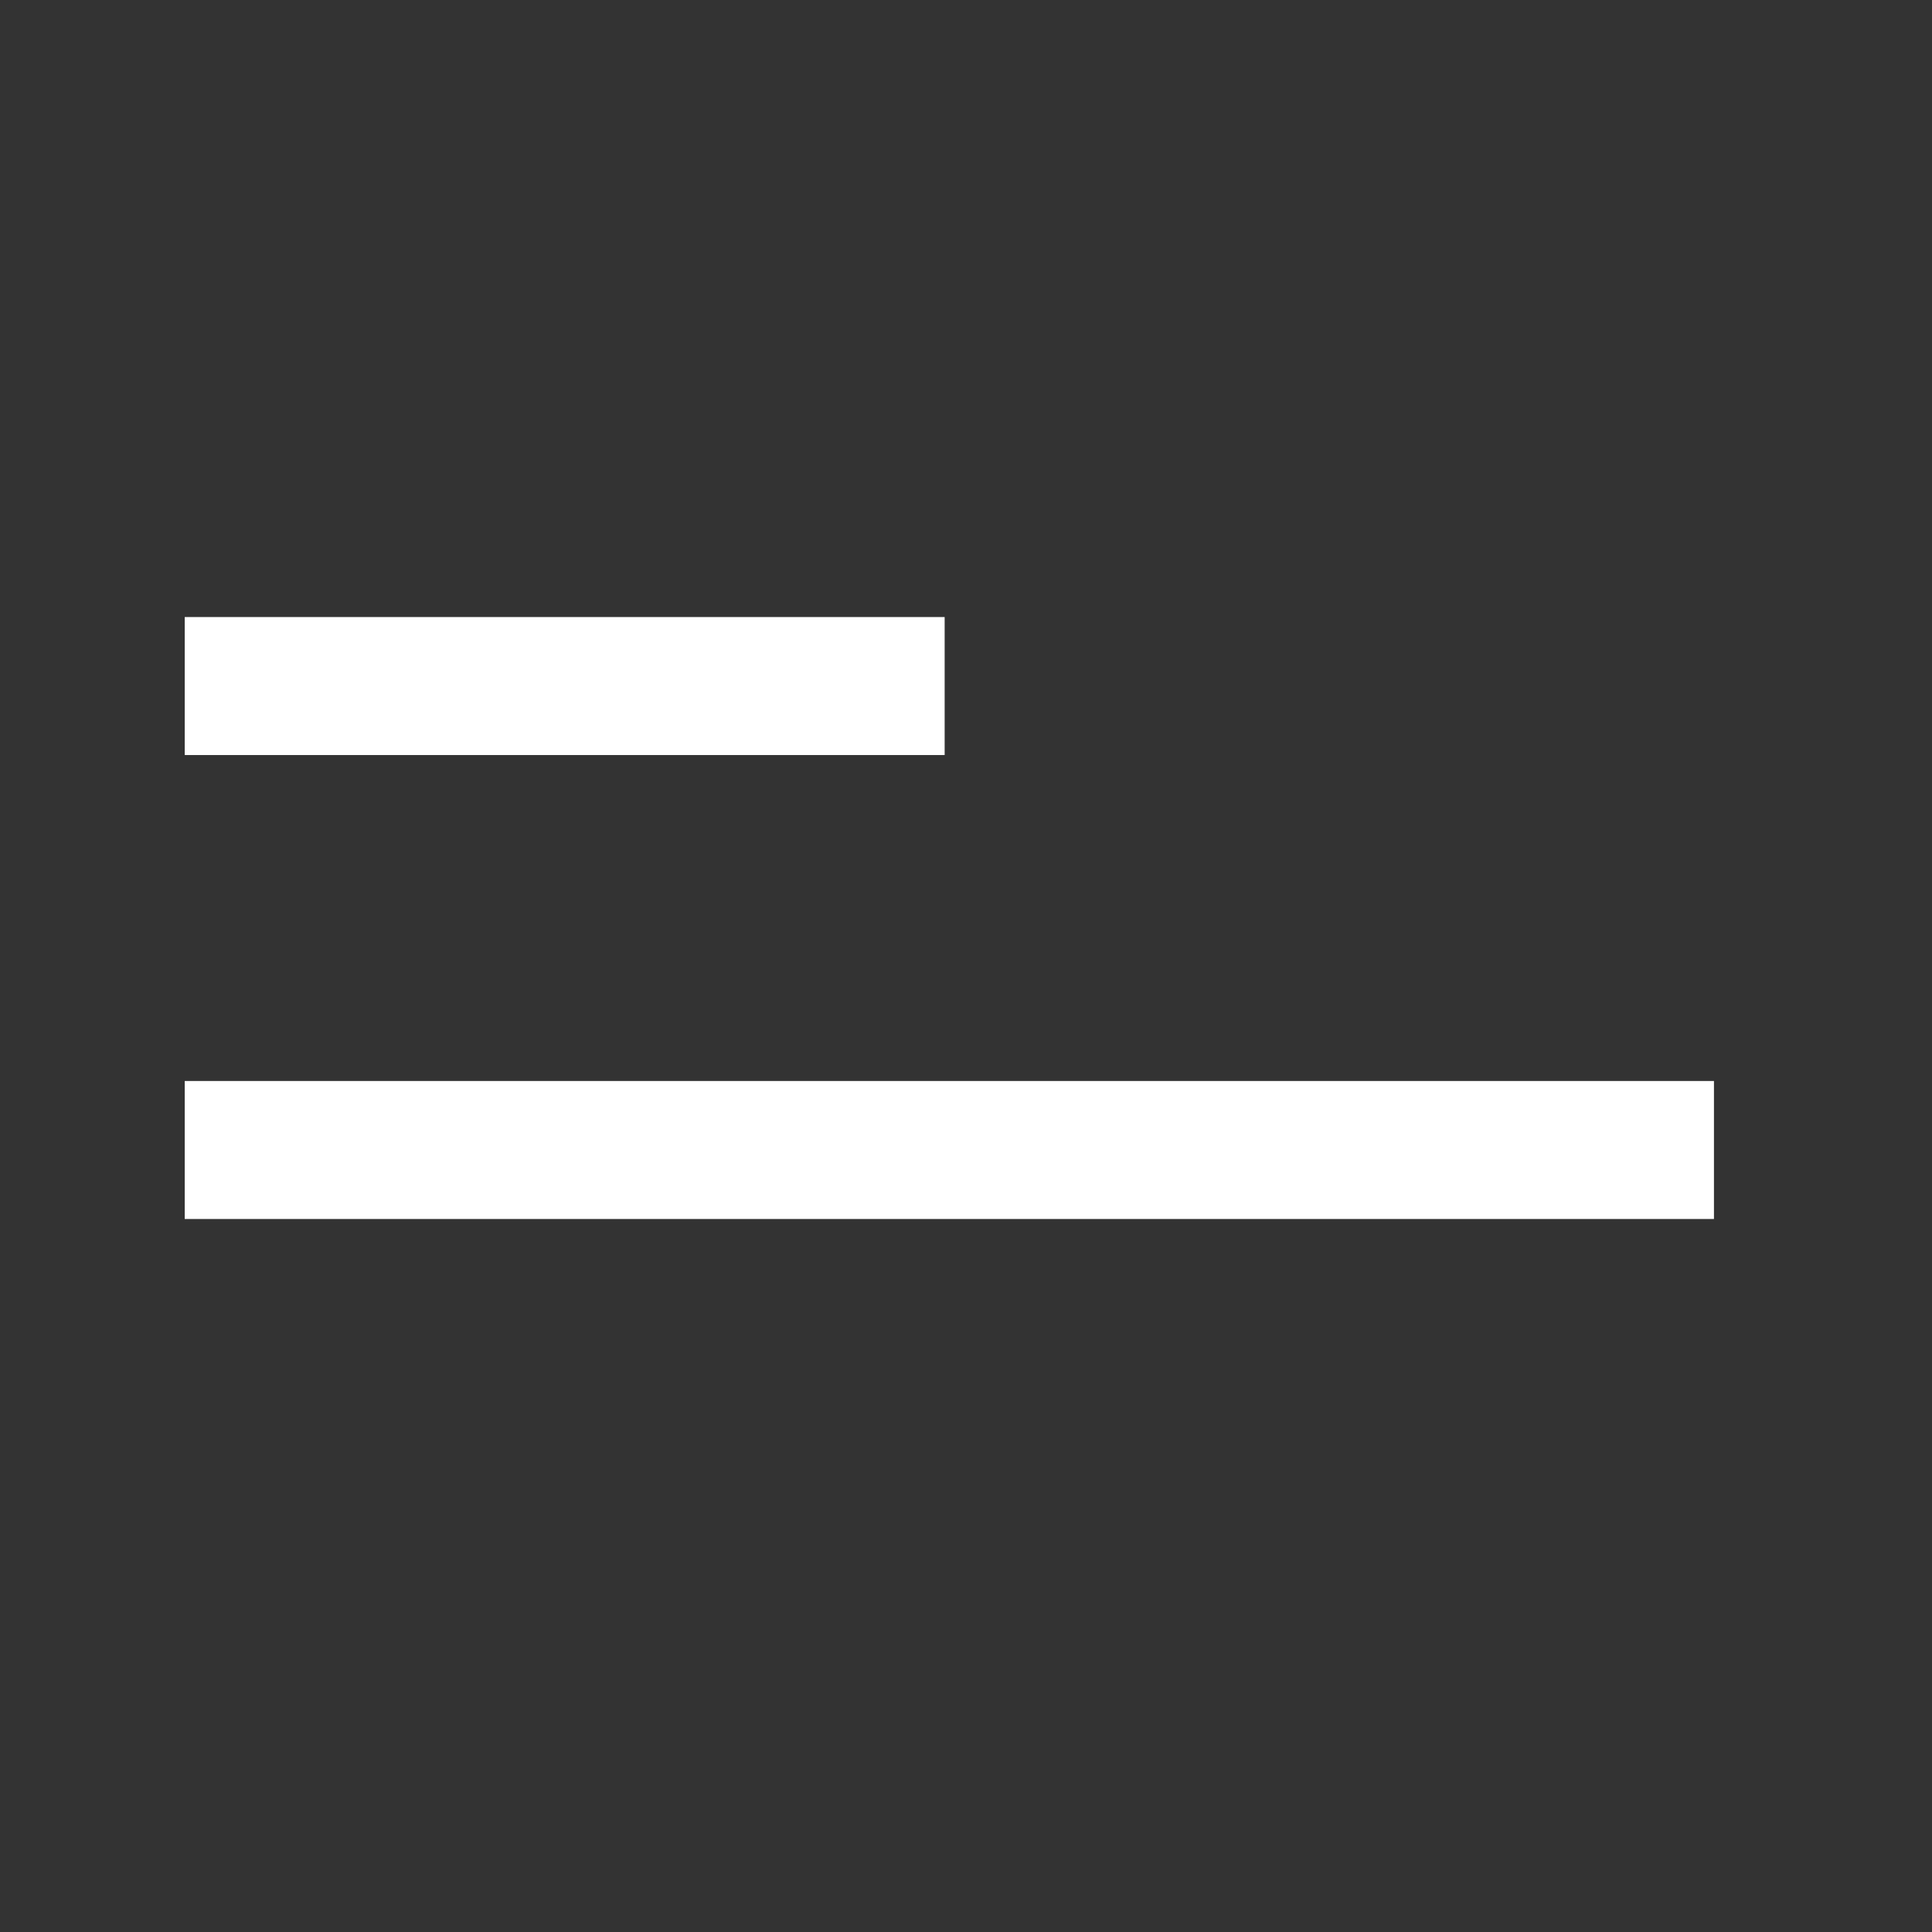
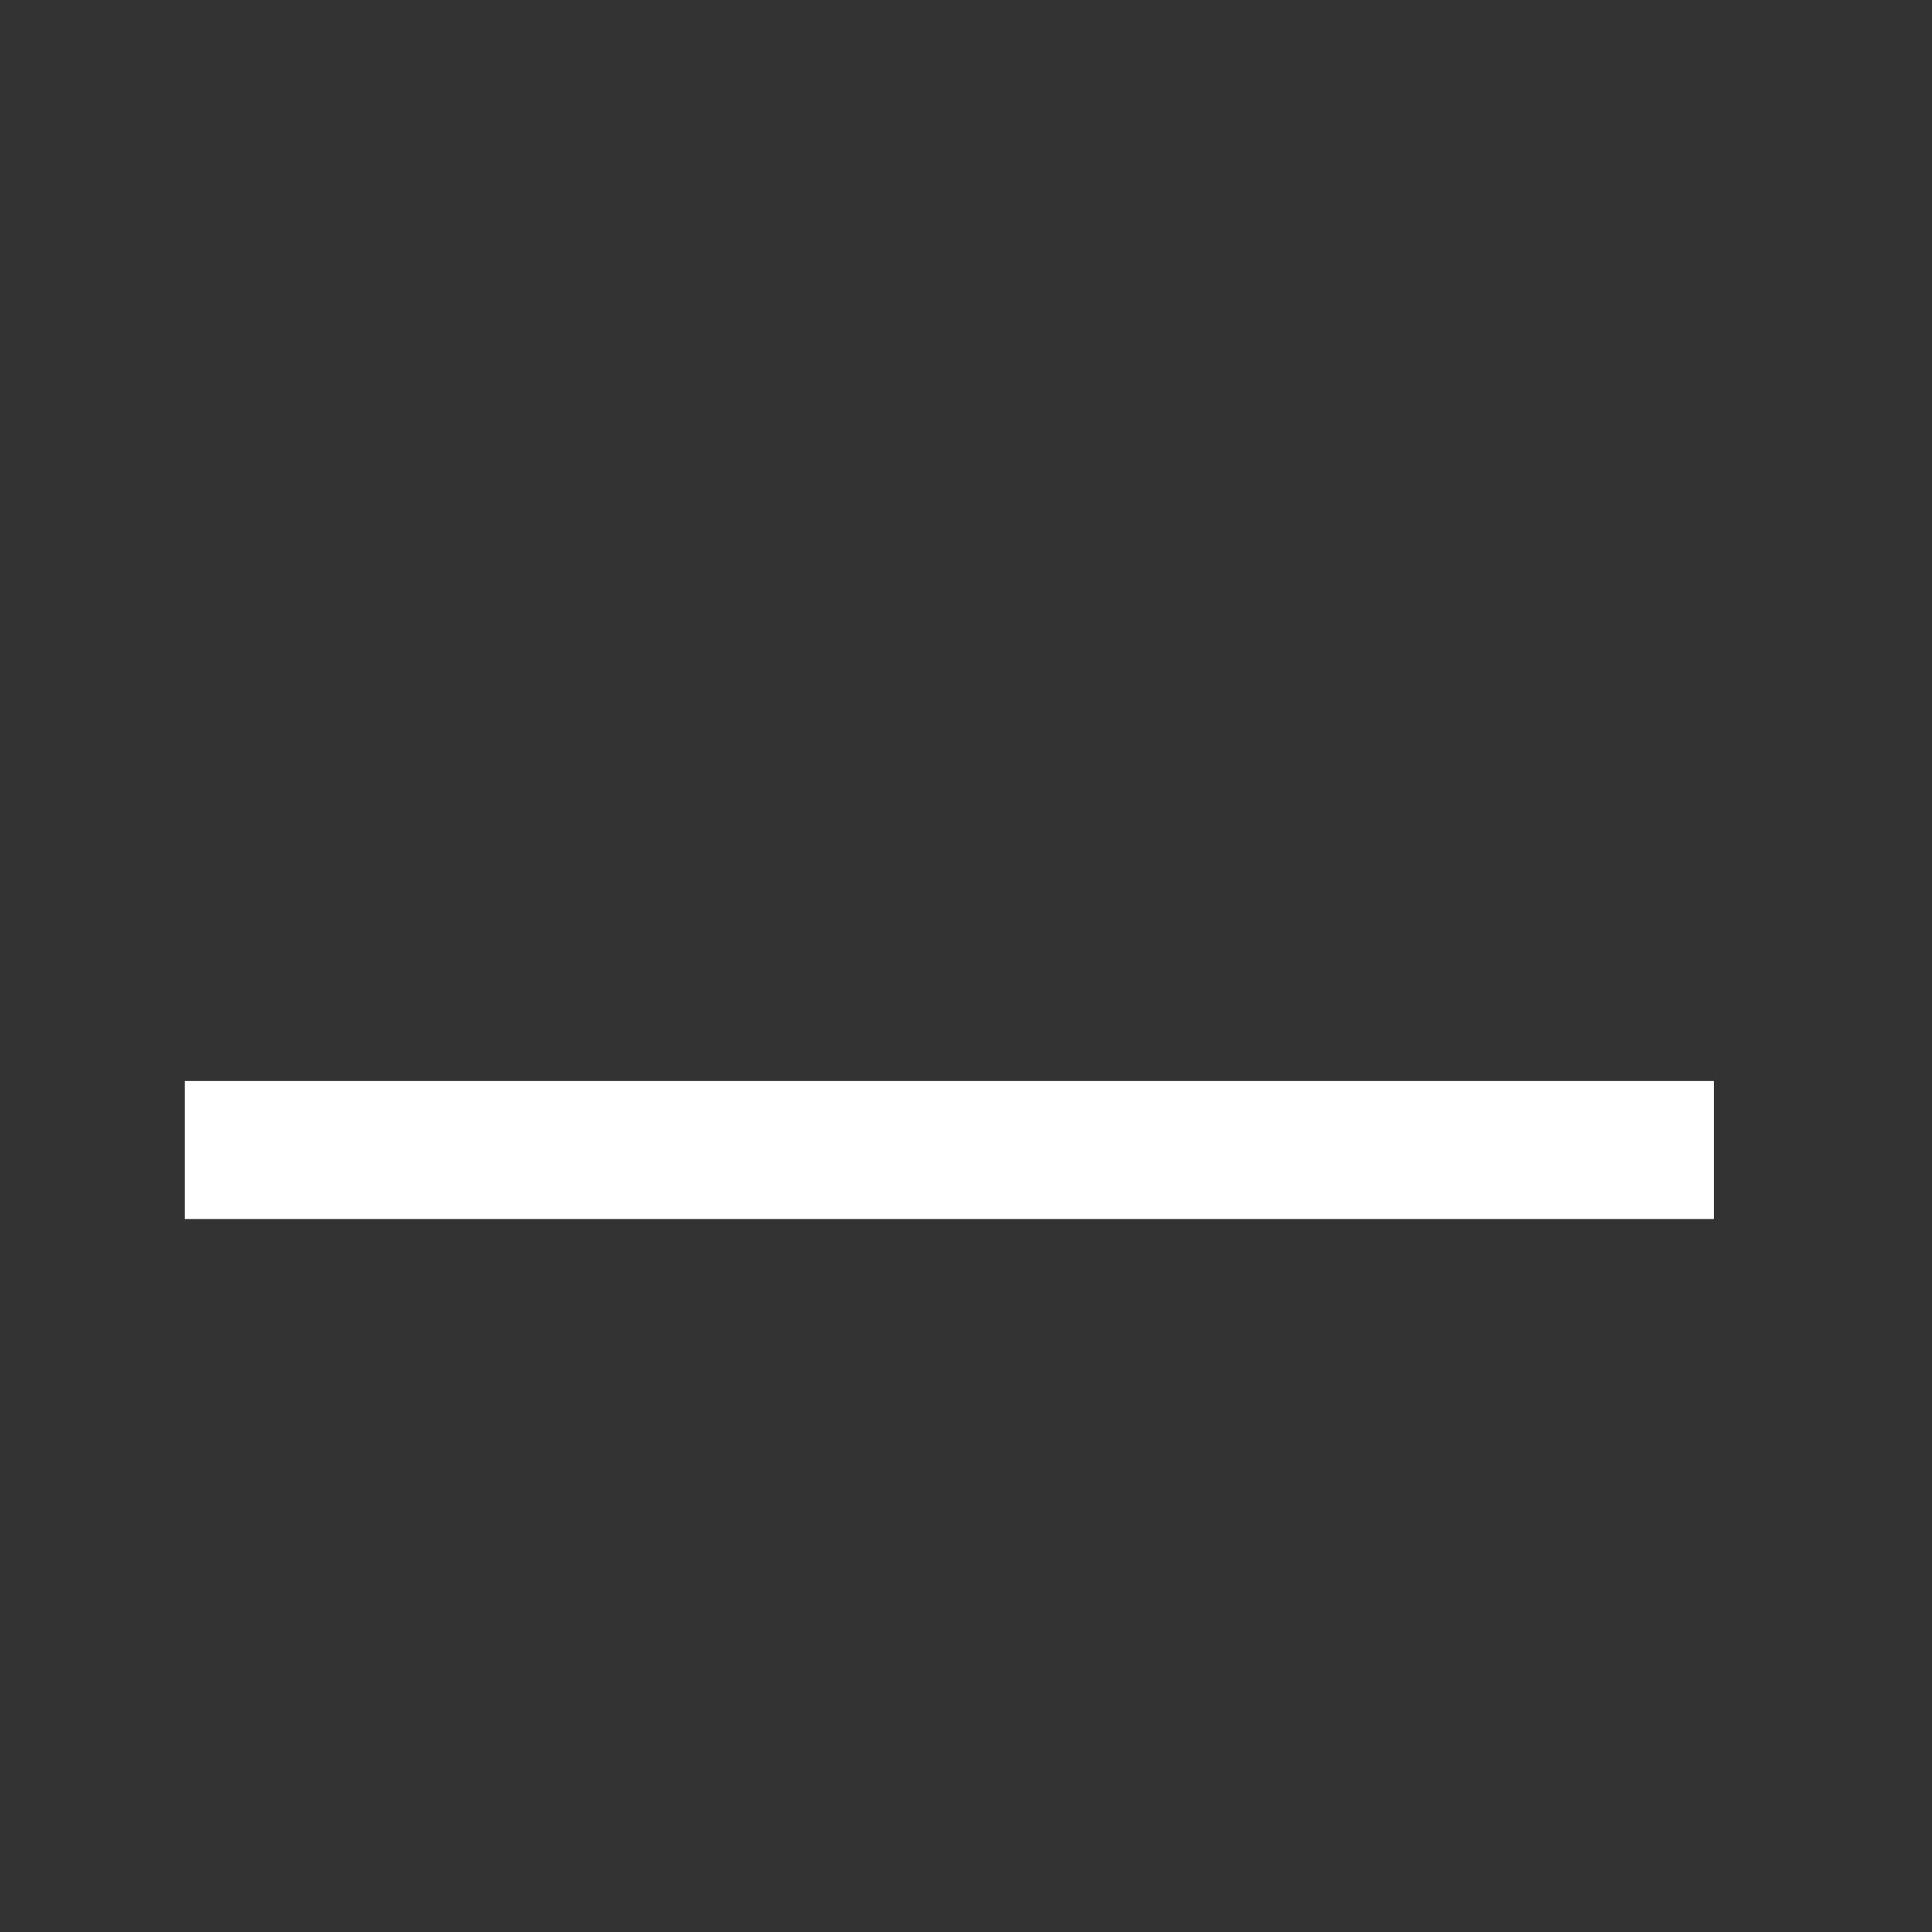
<svg xmlns="http://www.w3.org/2000/svg" width="21" height="21" viewBox="0 0 21 21" fill="none">
  <rect x="0" y="0" width="21" height="21" fill="#333333" stroke="none" />
-   <path d="M2.008 7.457H10.268" stroke="white" stroke-width="1.5" />
  <path d="M2.008 12.5H18.63" stroke="white" stroke-width="1.5" />
</svg>